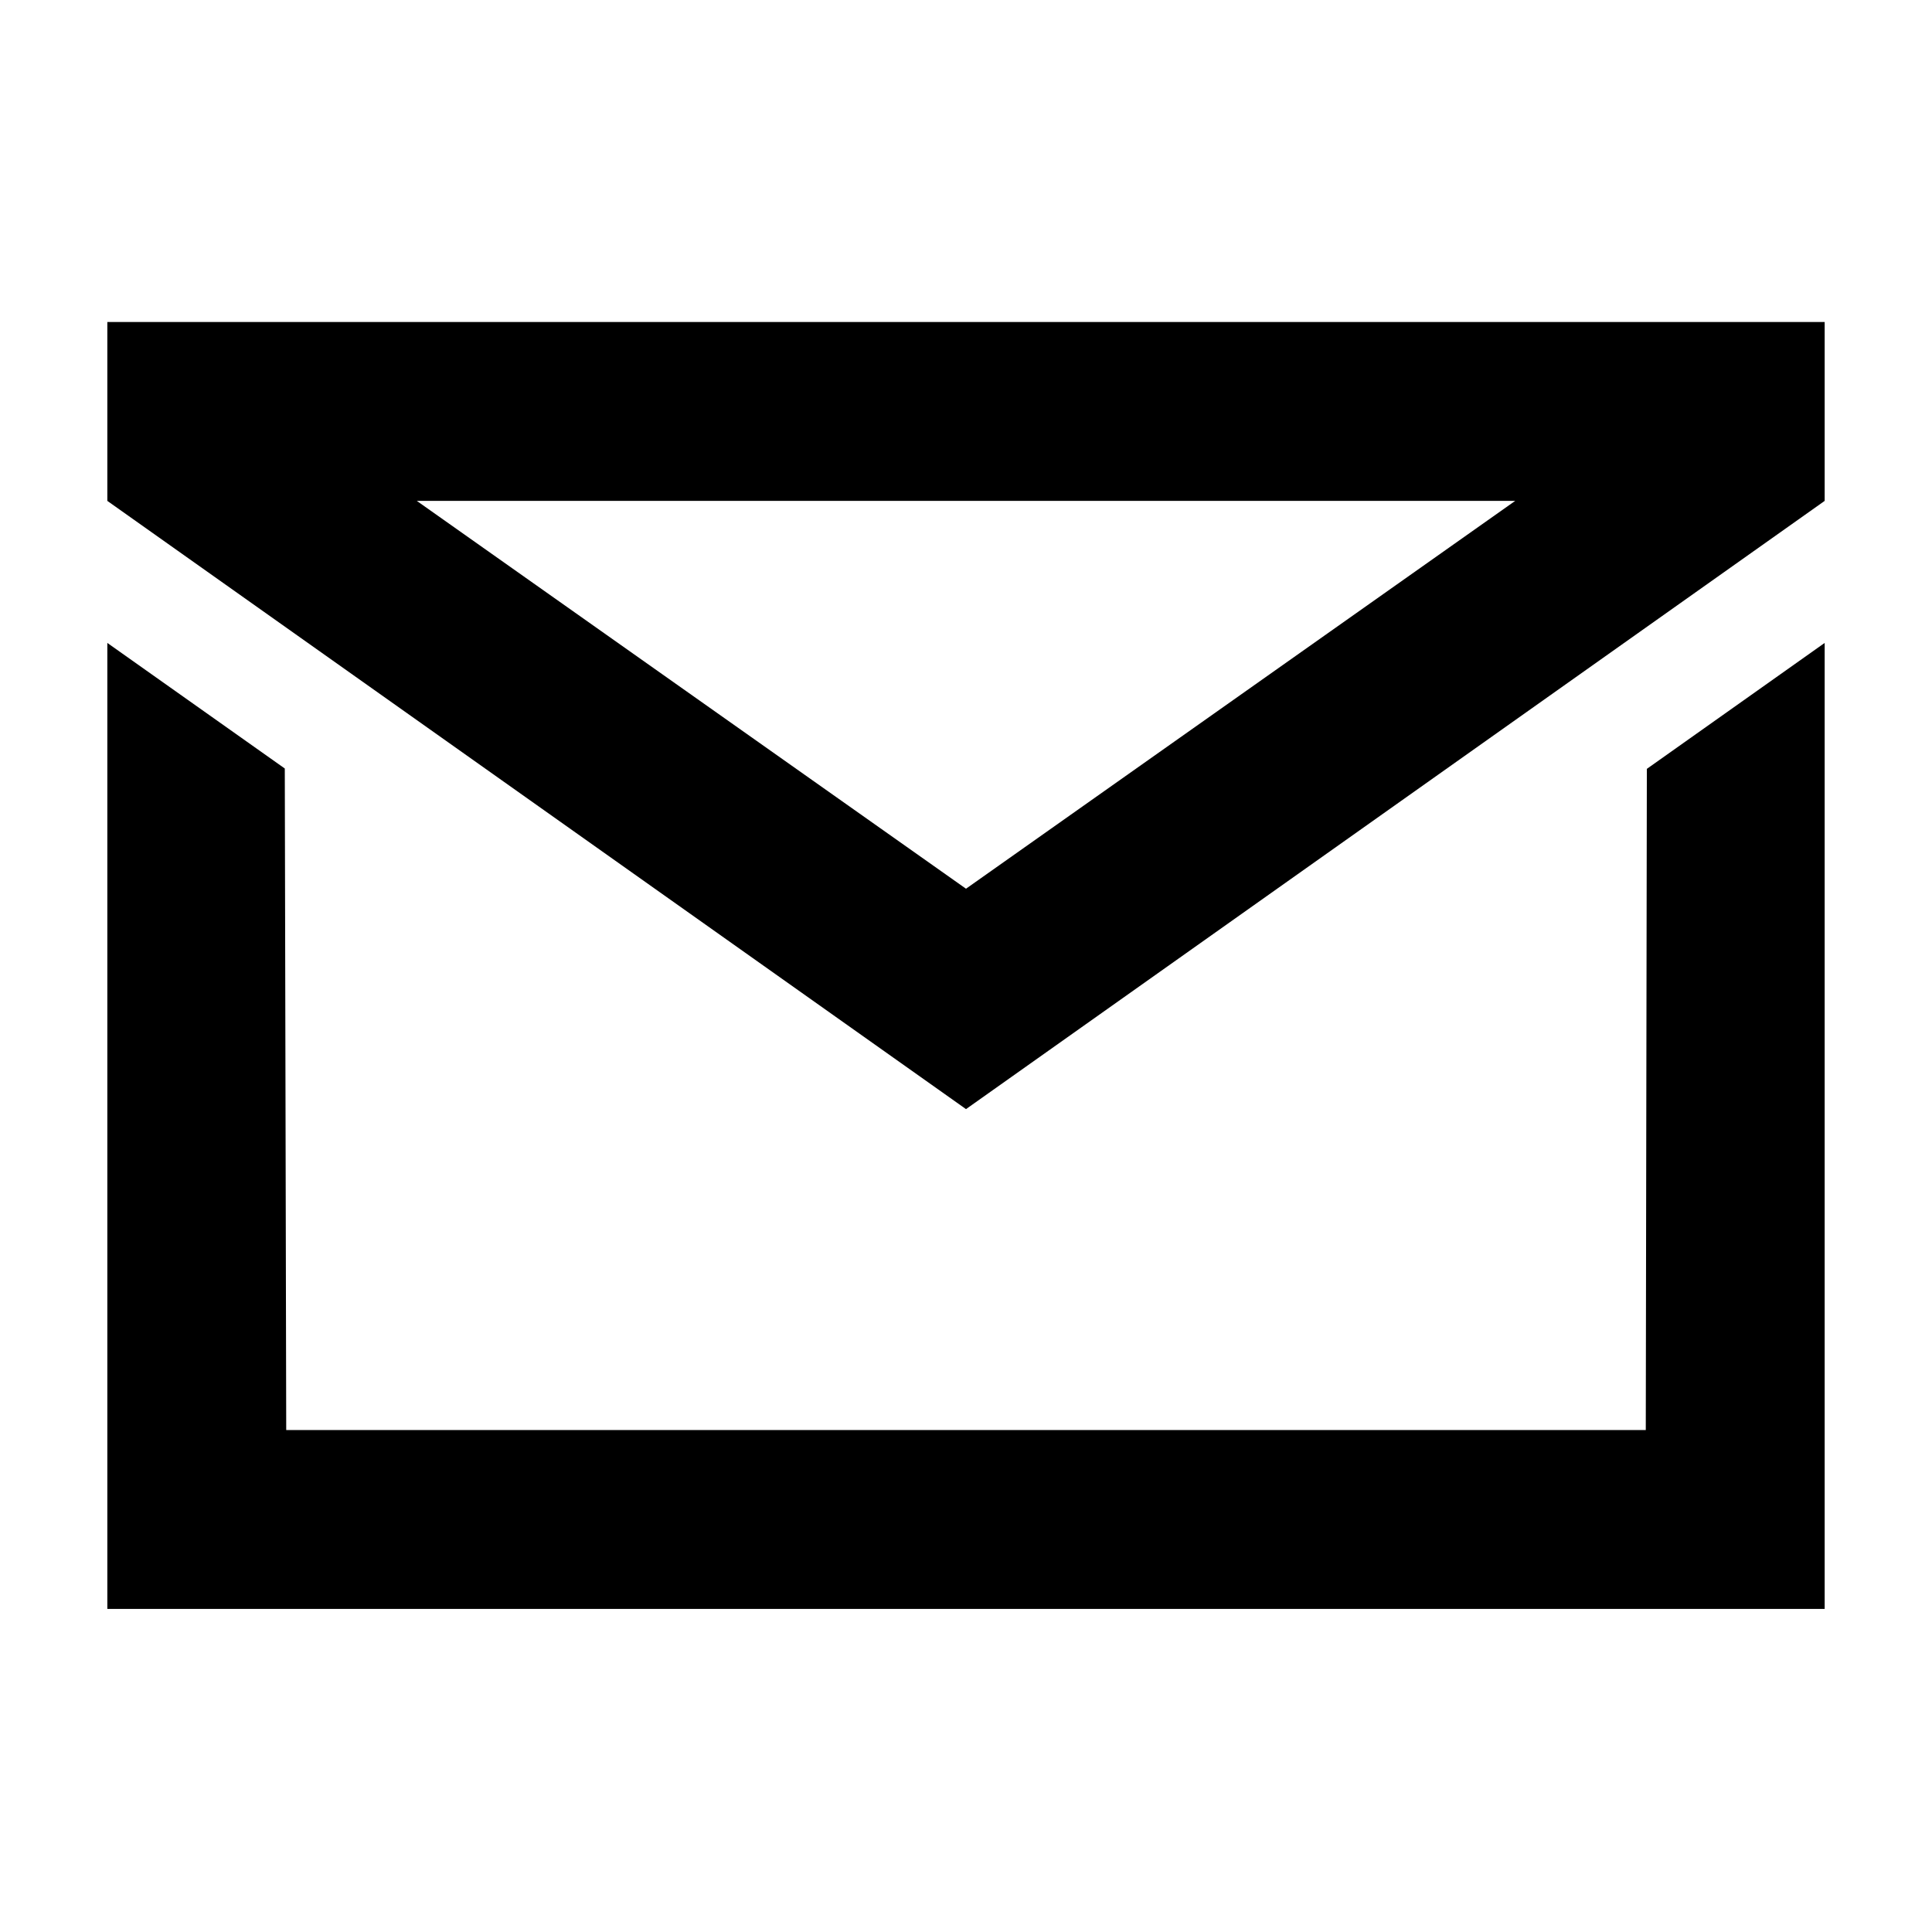
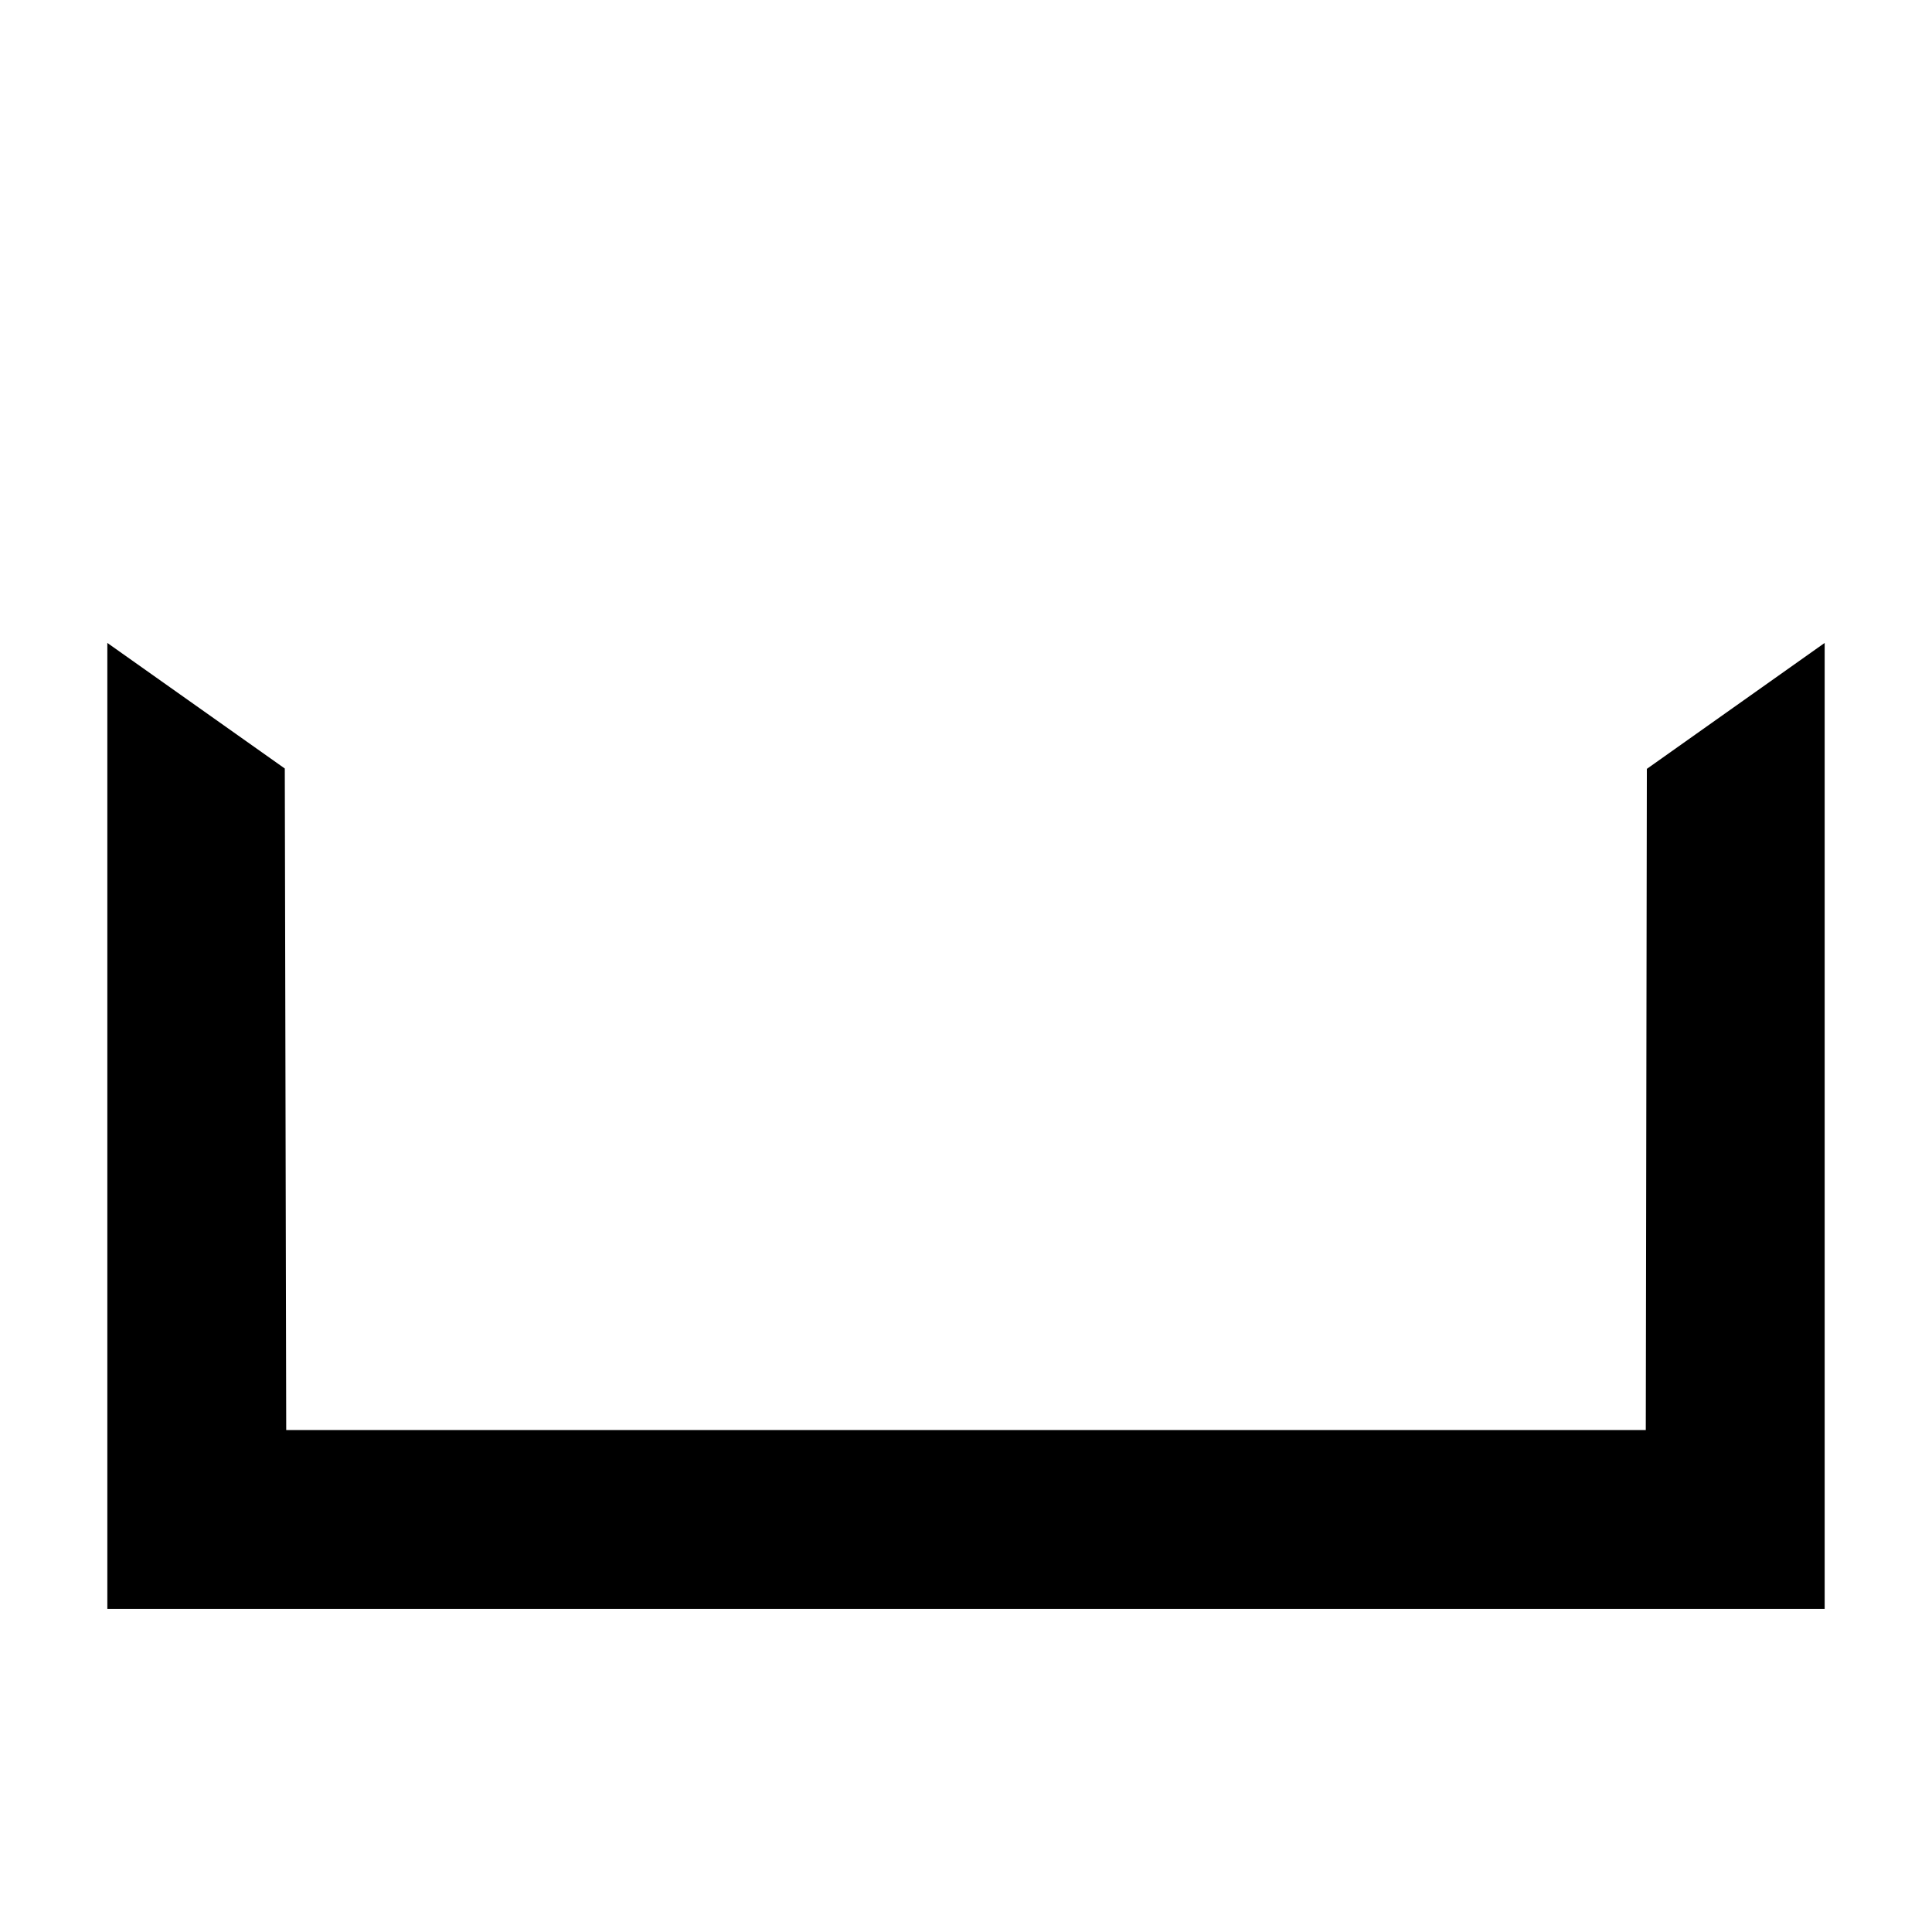
<svg xmlns="http://www.w3.org/2000/svg" width="16" height="16" viewBox="0 0 54 54">
-   <path d="M3 9v5l24 17 24-17V9Zm24 15.84L11.65 14h30.7Z" />
  <path d="M46 39.97H8l-.04-18.49L3 17.97v27h48v-27l-4.97 3.52L46 39.97z" />
</svg>